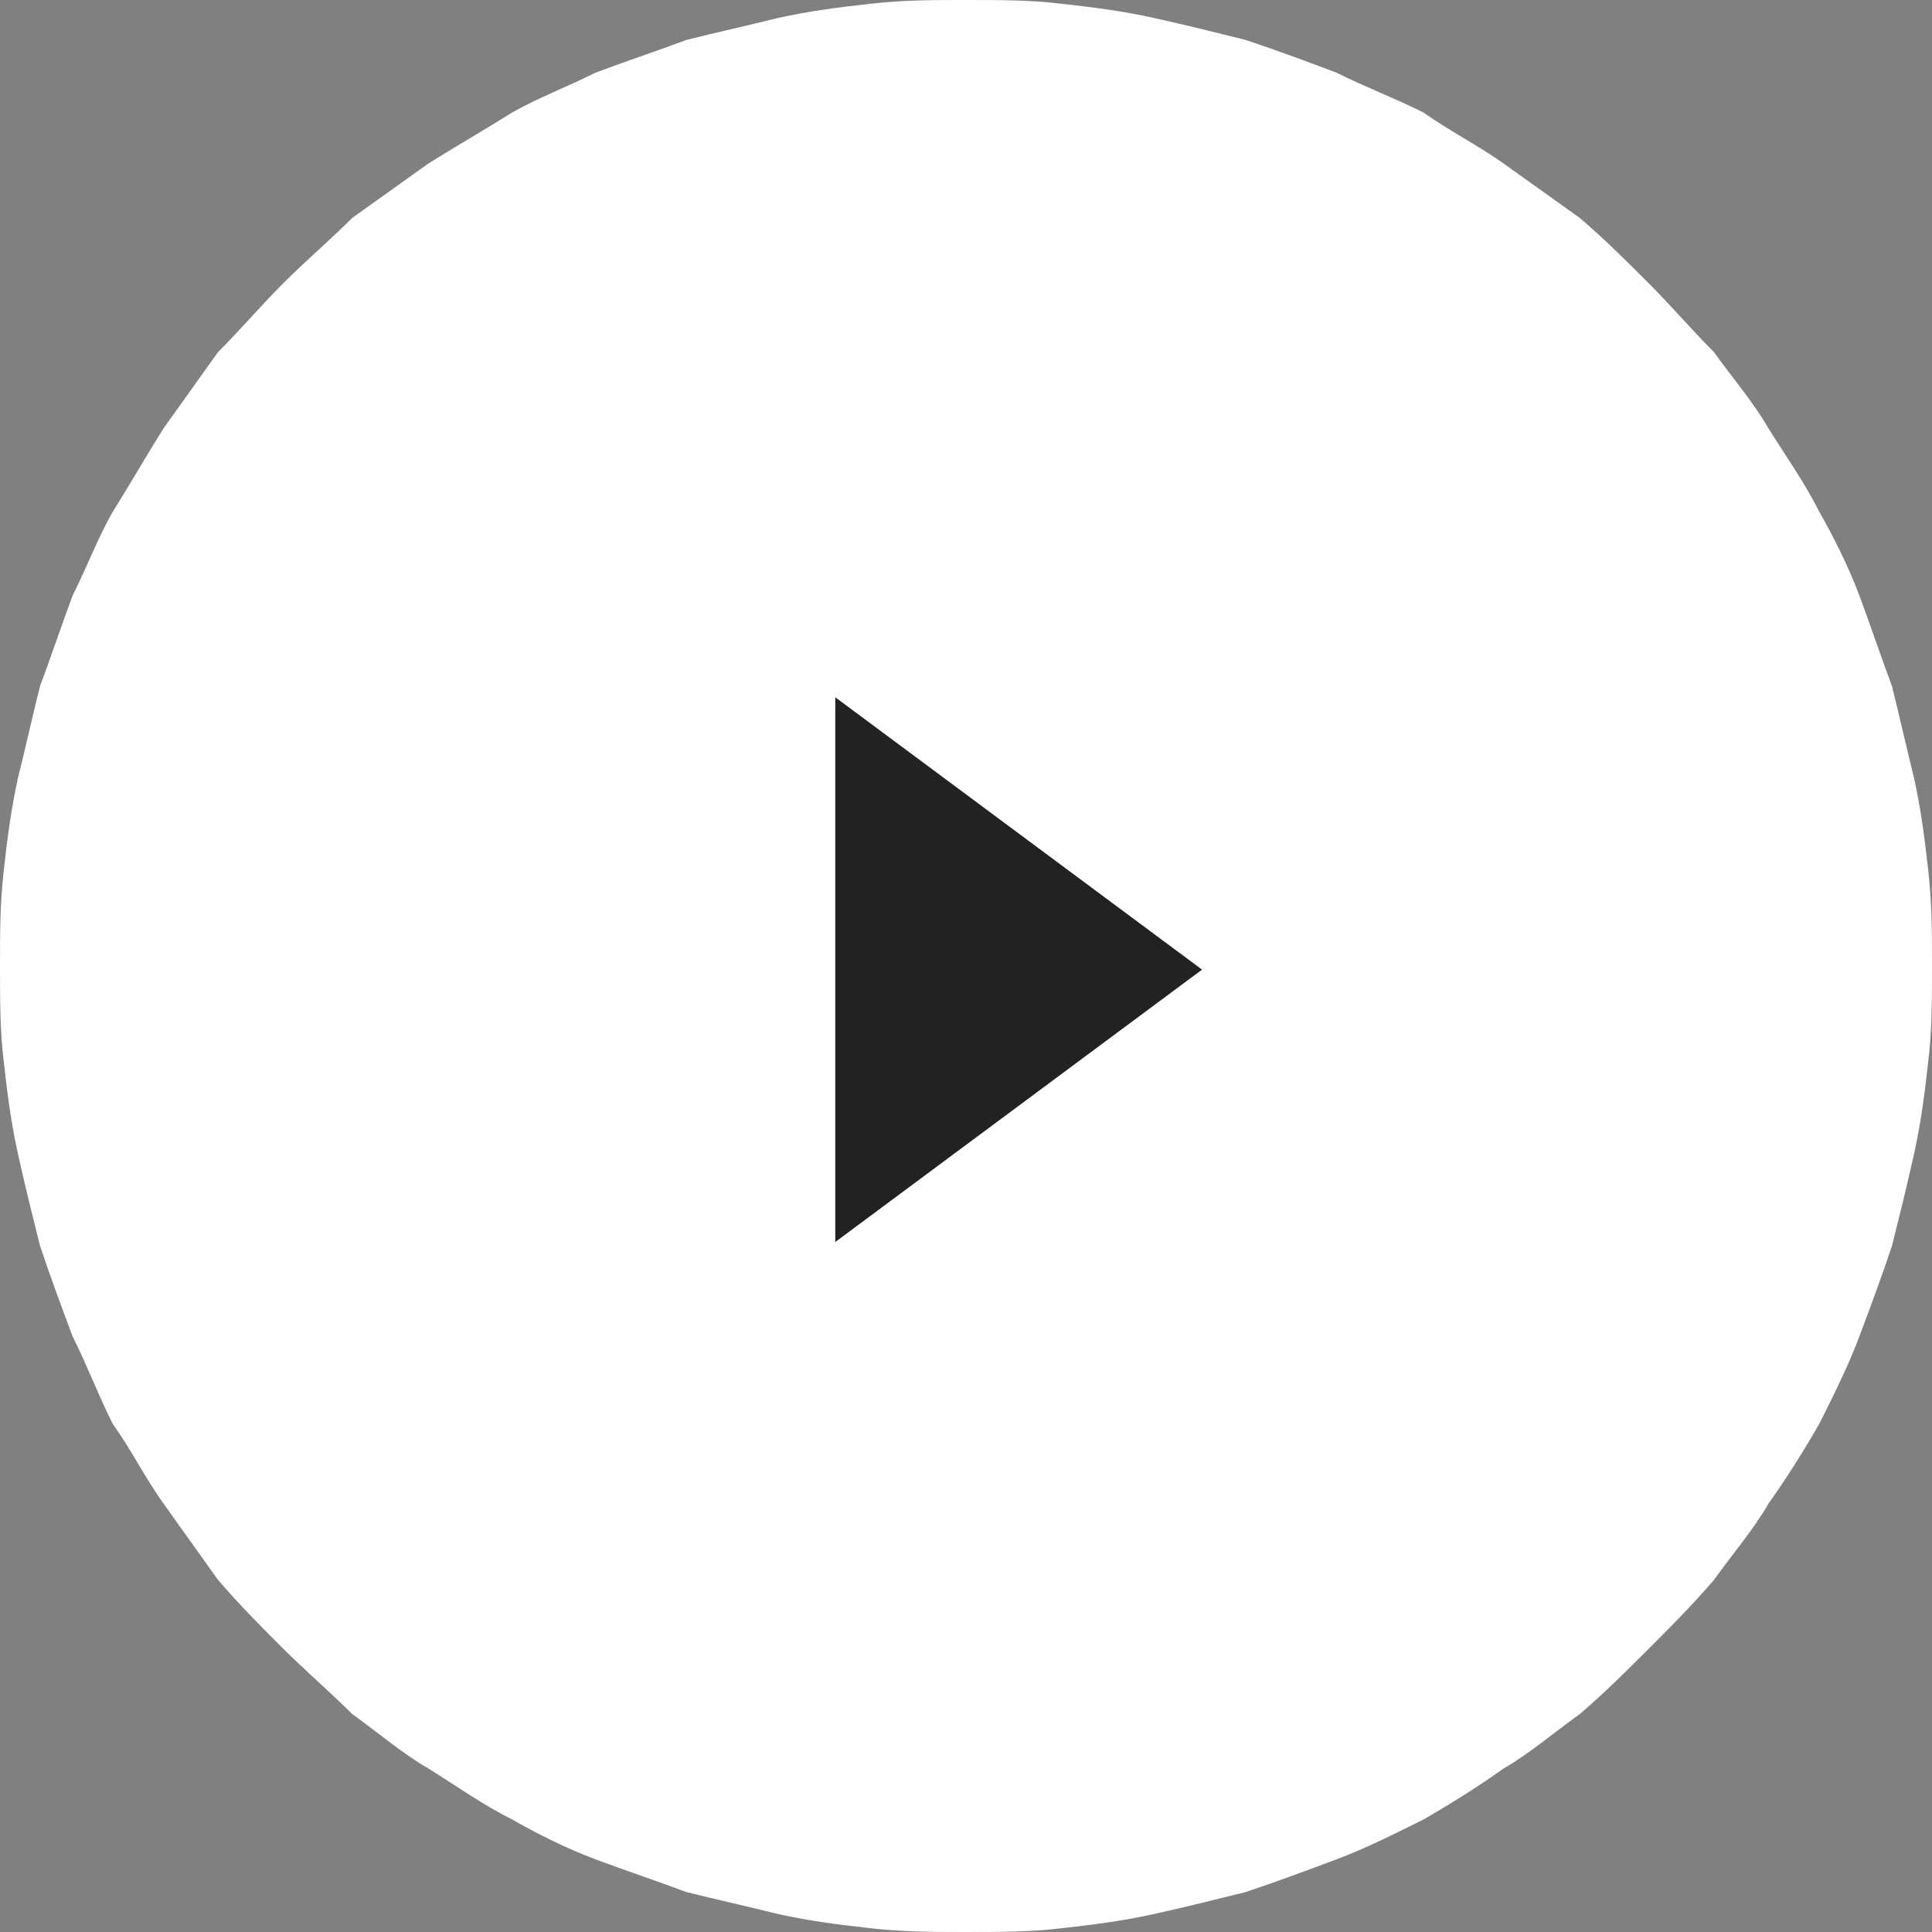
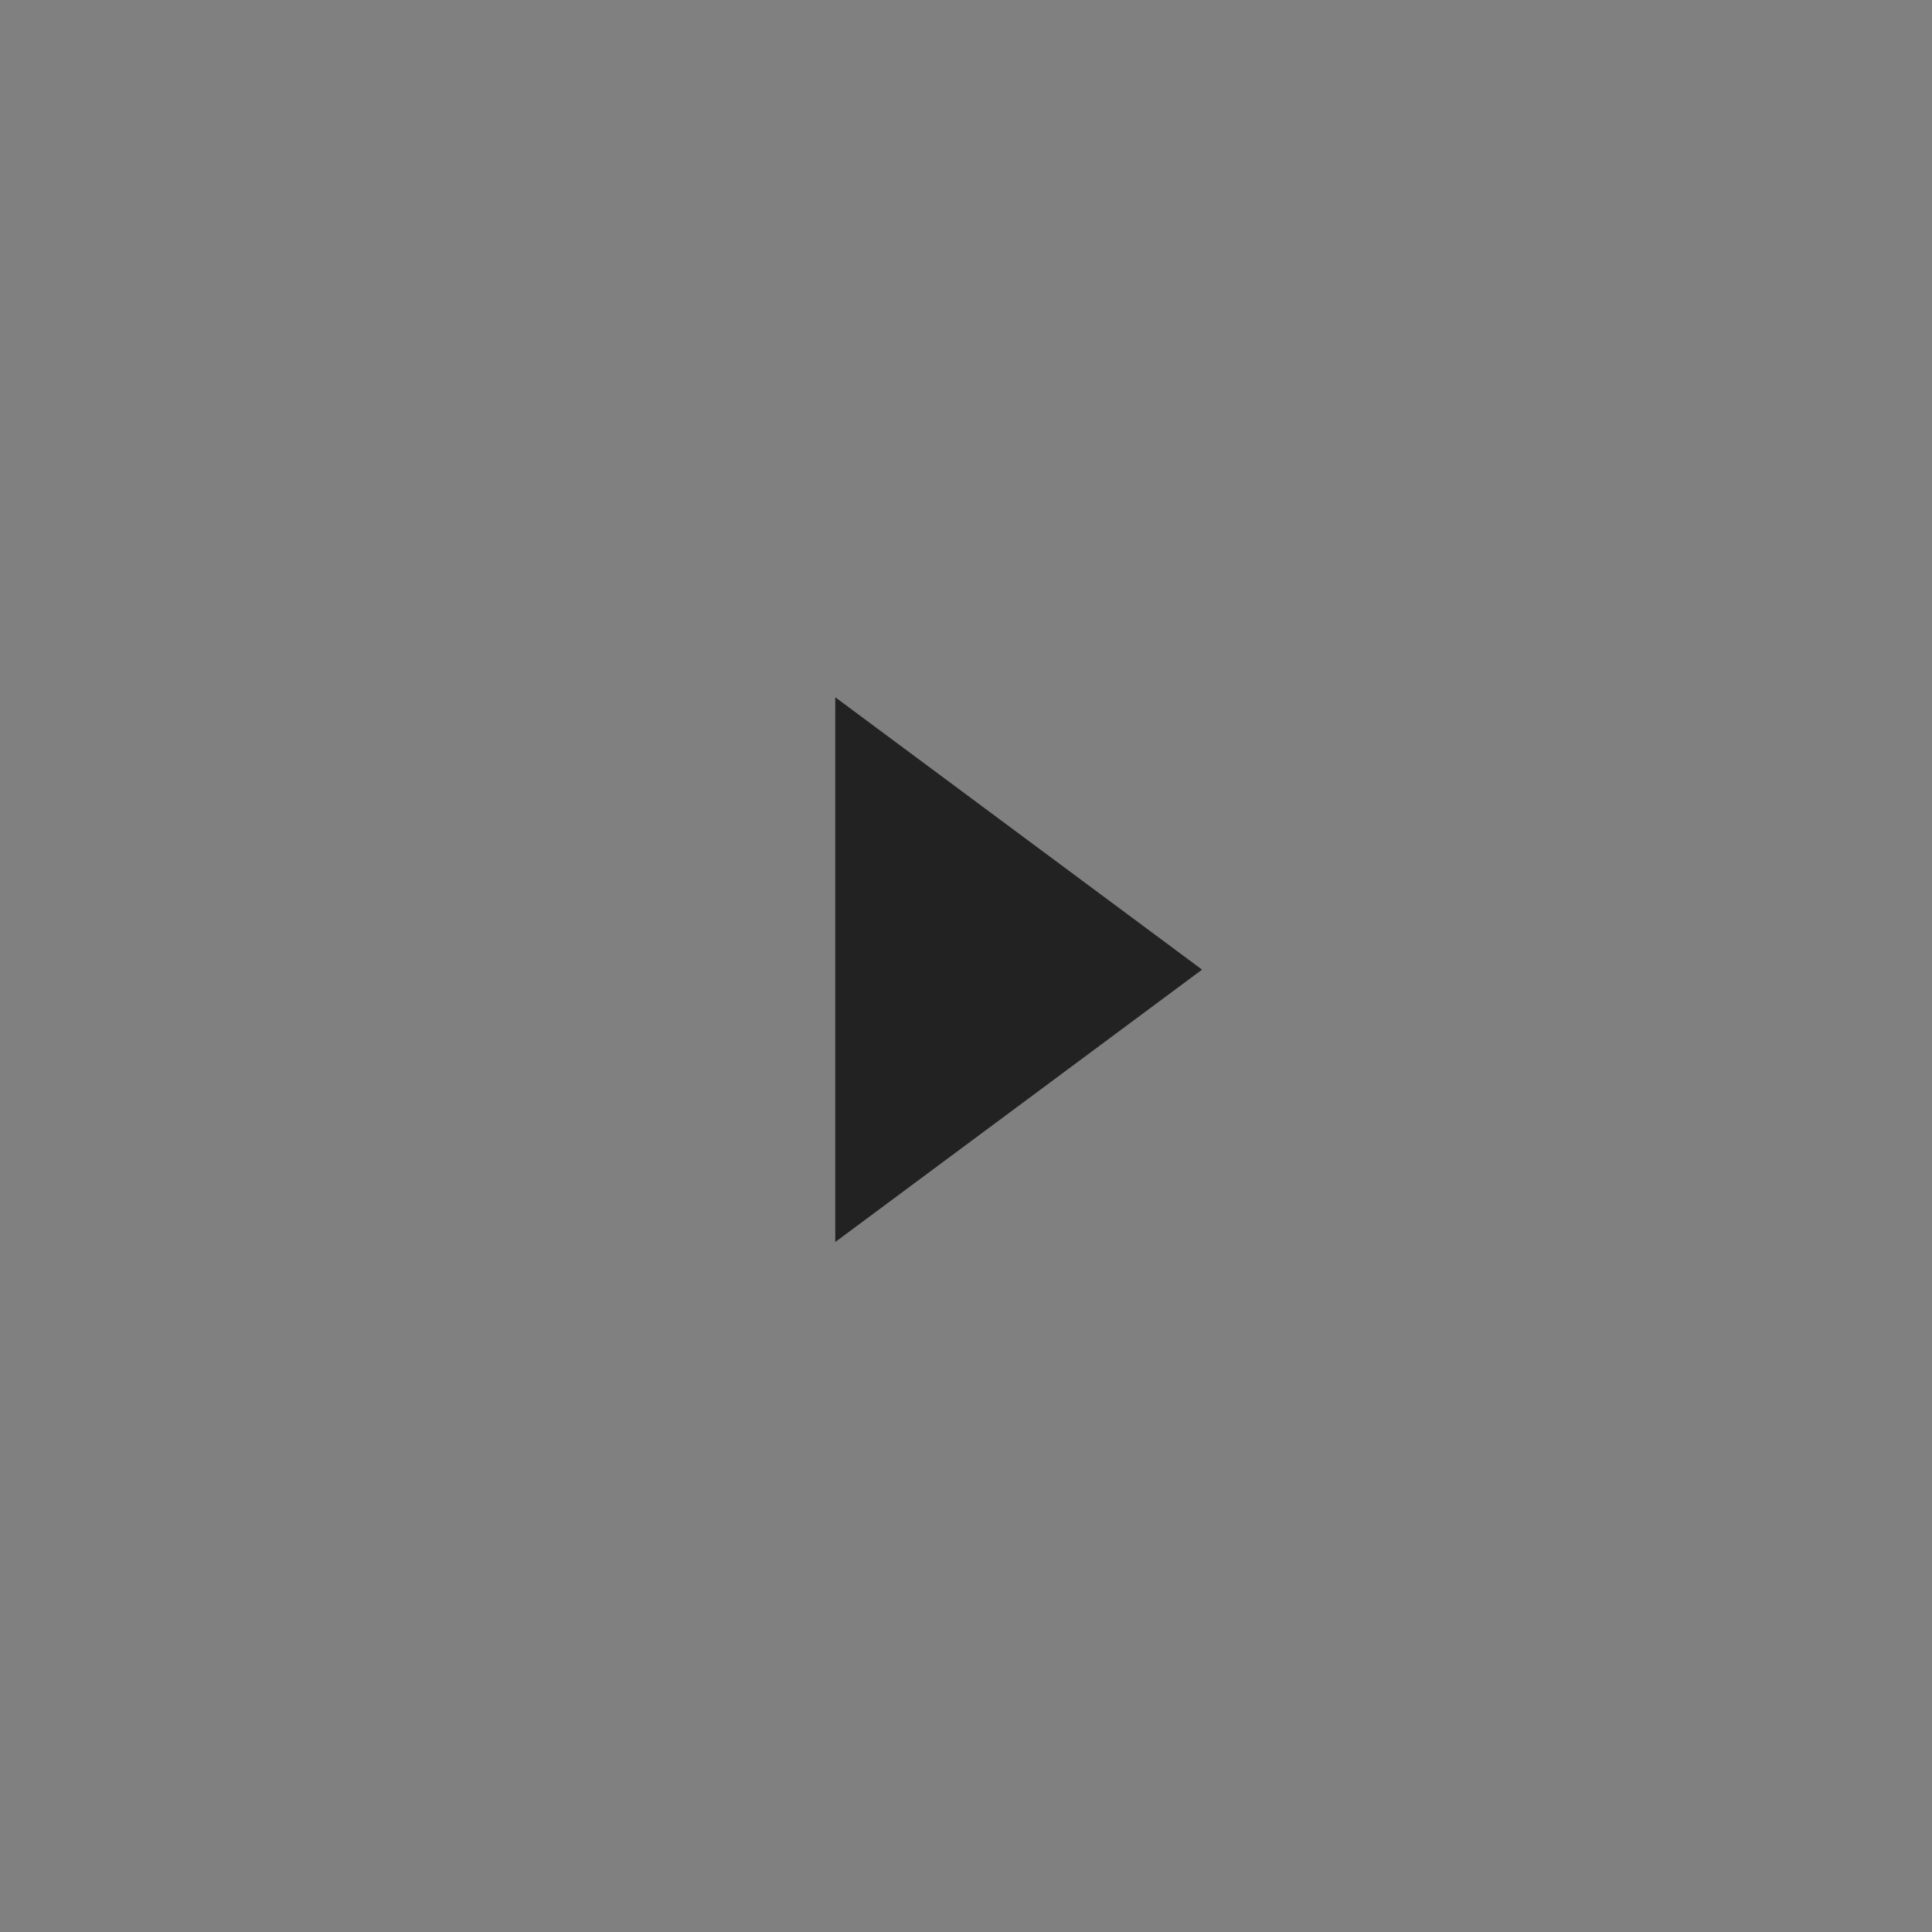
<svg xmlns="http://www.w3.org/2000/svg" xml:space="preserve" width="100px" height="100px" version="1.1" style="shape-rendering:geometricPrecision; text-rendering:geometricPrecision; image-rendering:optimizeQuality; fill-rule:evenodd; clip-rule:evenodd" viewBox="0 0 5.32 5.32">
  <rect x="0" y="0" width="5.32" height="5.32" fill="#808080" stroke="none" />
  <defs>
    <style type="text/css">
   
    .fil1 {fill:#222222;fill-rule:nonzero}
    .fil0 {fill:white;fill-rule:nonzero}
   
  </style>
  </defs>
  <g id="Layer_x0020_1">
-     <path class="fil0" d="M2.66 0c0.09,0 0.18,0 0.26,0.01 0.09,0.01 0.17,0.02 0.26,0.04 0.09,0.02 0.17,0.04 0.25,0.06 0.09,0.03 0.17,0.06 0.25,0.09 0.08,0.04 0.16,0.07 0.24,0.11 0.07,0.05 0.15,0.09 0.22,0.14 0.07,0.05 0.14,0.1 0.21,0.15 0.07,0.06 0.13,0.12 0.19,0.18 0.06,0.06 0.12,0.13 0.18,0.19 0.05,0.07 0.11,0.14 0.15,0.21 0.05,0.08 0.1,0.15 0.14,0.23 0.04,0.07 0.08,0.15 0.11,0.23 0.03,0.08 0.06,0.17 0.09,0.25 0.02,0.08 0.04,0.17 0.06,0.25 0.02,0.09 0.03,0.17 0.04,0.26 0.01,0.09 0.01,0.17 0.01,0.26 0,0.09 0,0.18 -0.01,0.26 -0.01,0.09 -0.02,0.17 -0.04,0.26 -0.02,0.09 -0.04,0.17 -0.06,0.25 -0.03,0.09 -0.06,0.17 -0.09,0.25 -0.03,0.08 -0.07,0.16 -0.11,0.24 -0.04,0.07 -0.09,0.15 -0.14,0.22 -0.04,0.07 -0.1,0.14 -0.15,0.21 -0.06,0.07 -0.12,0.13 -0.18,0.19 -0.06,0.06 -0.12,0.12 -0.19,0.18 -0.07,0.05 -0.14,0.11 -0.21,0.15 -0.07,0.05 -0.15,0.1 -0.22,0.14 -0.08,0.04 -0.16,0.08 -0.24,0.11 -0.08,0.03 -0.16,0.06 -0.25,0.09 -0.08,0.02 -0.16,0.04 -0.25,0.06 -0.09,0.02 -0.17,0.03 -0.26,0.04 -0.08,0.01 -0.17,0.01 -0.26,0.01 -0.09,0 -0.17,0 -0.26,-0.01 -0.09,-0.01 -0.17,-0.02 -0.26,-0.04 -0.08,-0.02 -0.17,-0.04 -0.25,-0.06 -0.08,-0.03 -0.17,-0.06 -0.25,-0.09 -0.08,-0.03 -0.16,-0.07 -0.23,-0.11 -0.08,-0.04 -0.15,-0.09 -0.23,-0.14 -0.07,-0.04 -0.14,-0.1 -0.21,-0.15 -0.06,-0.06 -0.13,-0.12 -0.19,-0.18 -0.06,-0.06 -0.12,-0.12 -0.18,-0.19 -0.05,-0.07 -0.1,-0.14 -0.15,-0.21 -0.05,-0.07 -0.09,-0.15 -0.14,-0.22 -0.04,-0.08 -0.07,-0.16 -0.11,-0.24 -0.03,-0.08 -0.06,-0.16 -0.09,-0.25 -0.02,-0.08 -0.04,-0.16 -0.06,-0.25 -0.02,-0.09 -0.03,-0.17 -0.04,-0.26 -0.01,-0.08 -0.01,-0.17 -0.01,-0.26 0,-0.09 0,-0.17 0.01,-0.26 0.01,-0.09 0.02,-0.17 0.04,-0.26 0.02,-0.08 0.04,-0.17 0.06,-0.25 0.03,-0.08 0.06,-0.17 0.09,-0.25 0.04,-0.08 0.07,-0.16 0.11,-0.23 0.05,-0.08 0.09,-0.15 0.14,-0.23 0.05,-0.07 0.1,-0.14 0.15,-0.21 0.06,-0.06 0.12,-0.13 0.18,-0.19 0.06,-0.06 0.13,-0.12 0.19,-0.18 0.07,-0.05 0.14,-0.1 0.21,-0.15 0.08,-0.05 0.15,-0.09 0.23,-0.14 0.07,-0.04 0.15,-0.07 0.23,-0.11 0.08,-0.03 0.17,-0.06 0.25,-0.09 0.08,-0.02 0.17,-0.04 0.25,-0.06 0.09,-0.02 0.17,-0.03 0.26,-0.04 0.09,-0.01 0.17,-0.01 0.26,-0.01z" />
    <polygon class="fil1" points="2.3,1.92 3.31,2.67 2.3,3.42 " />
  </g>
</svg>